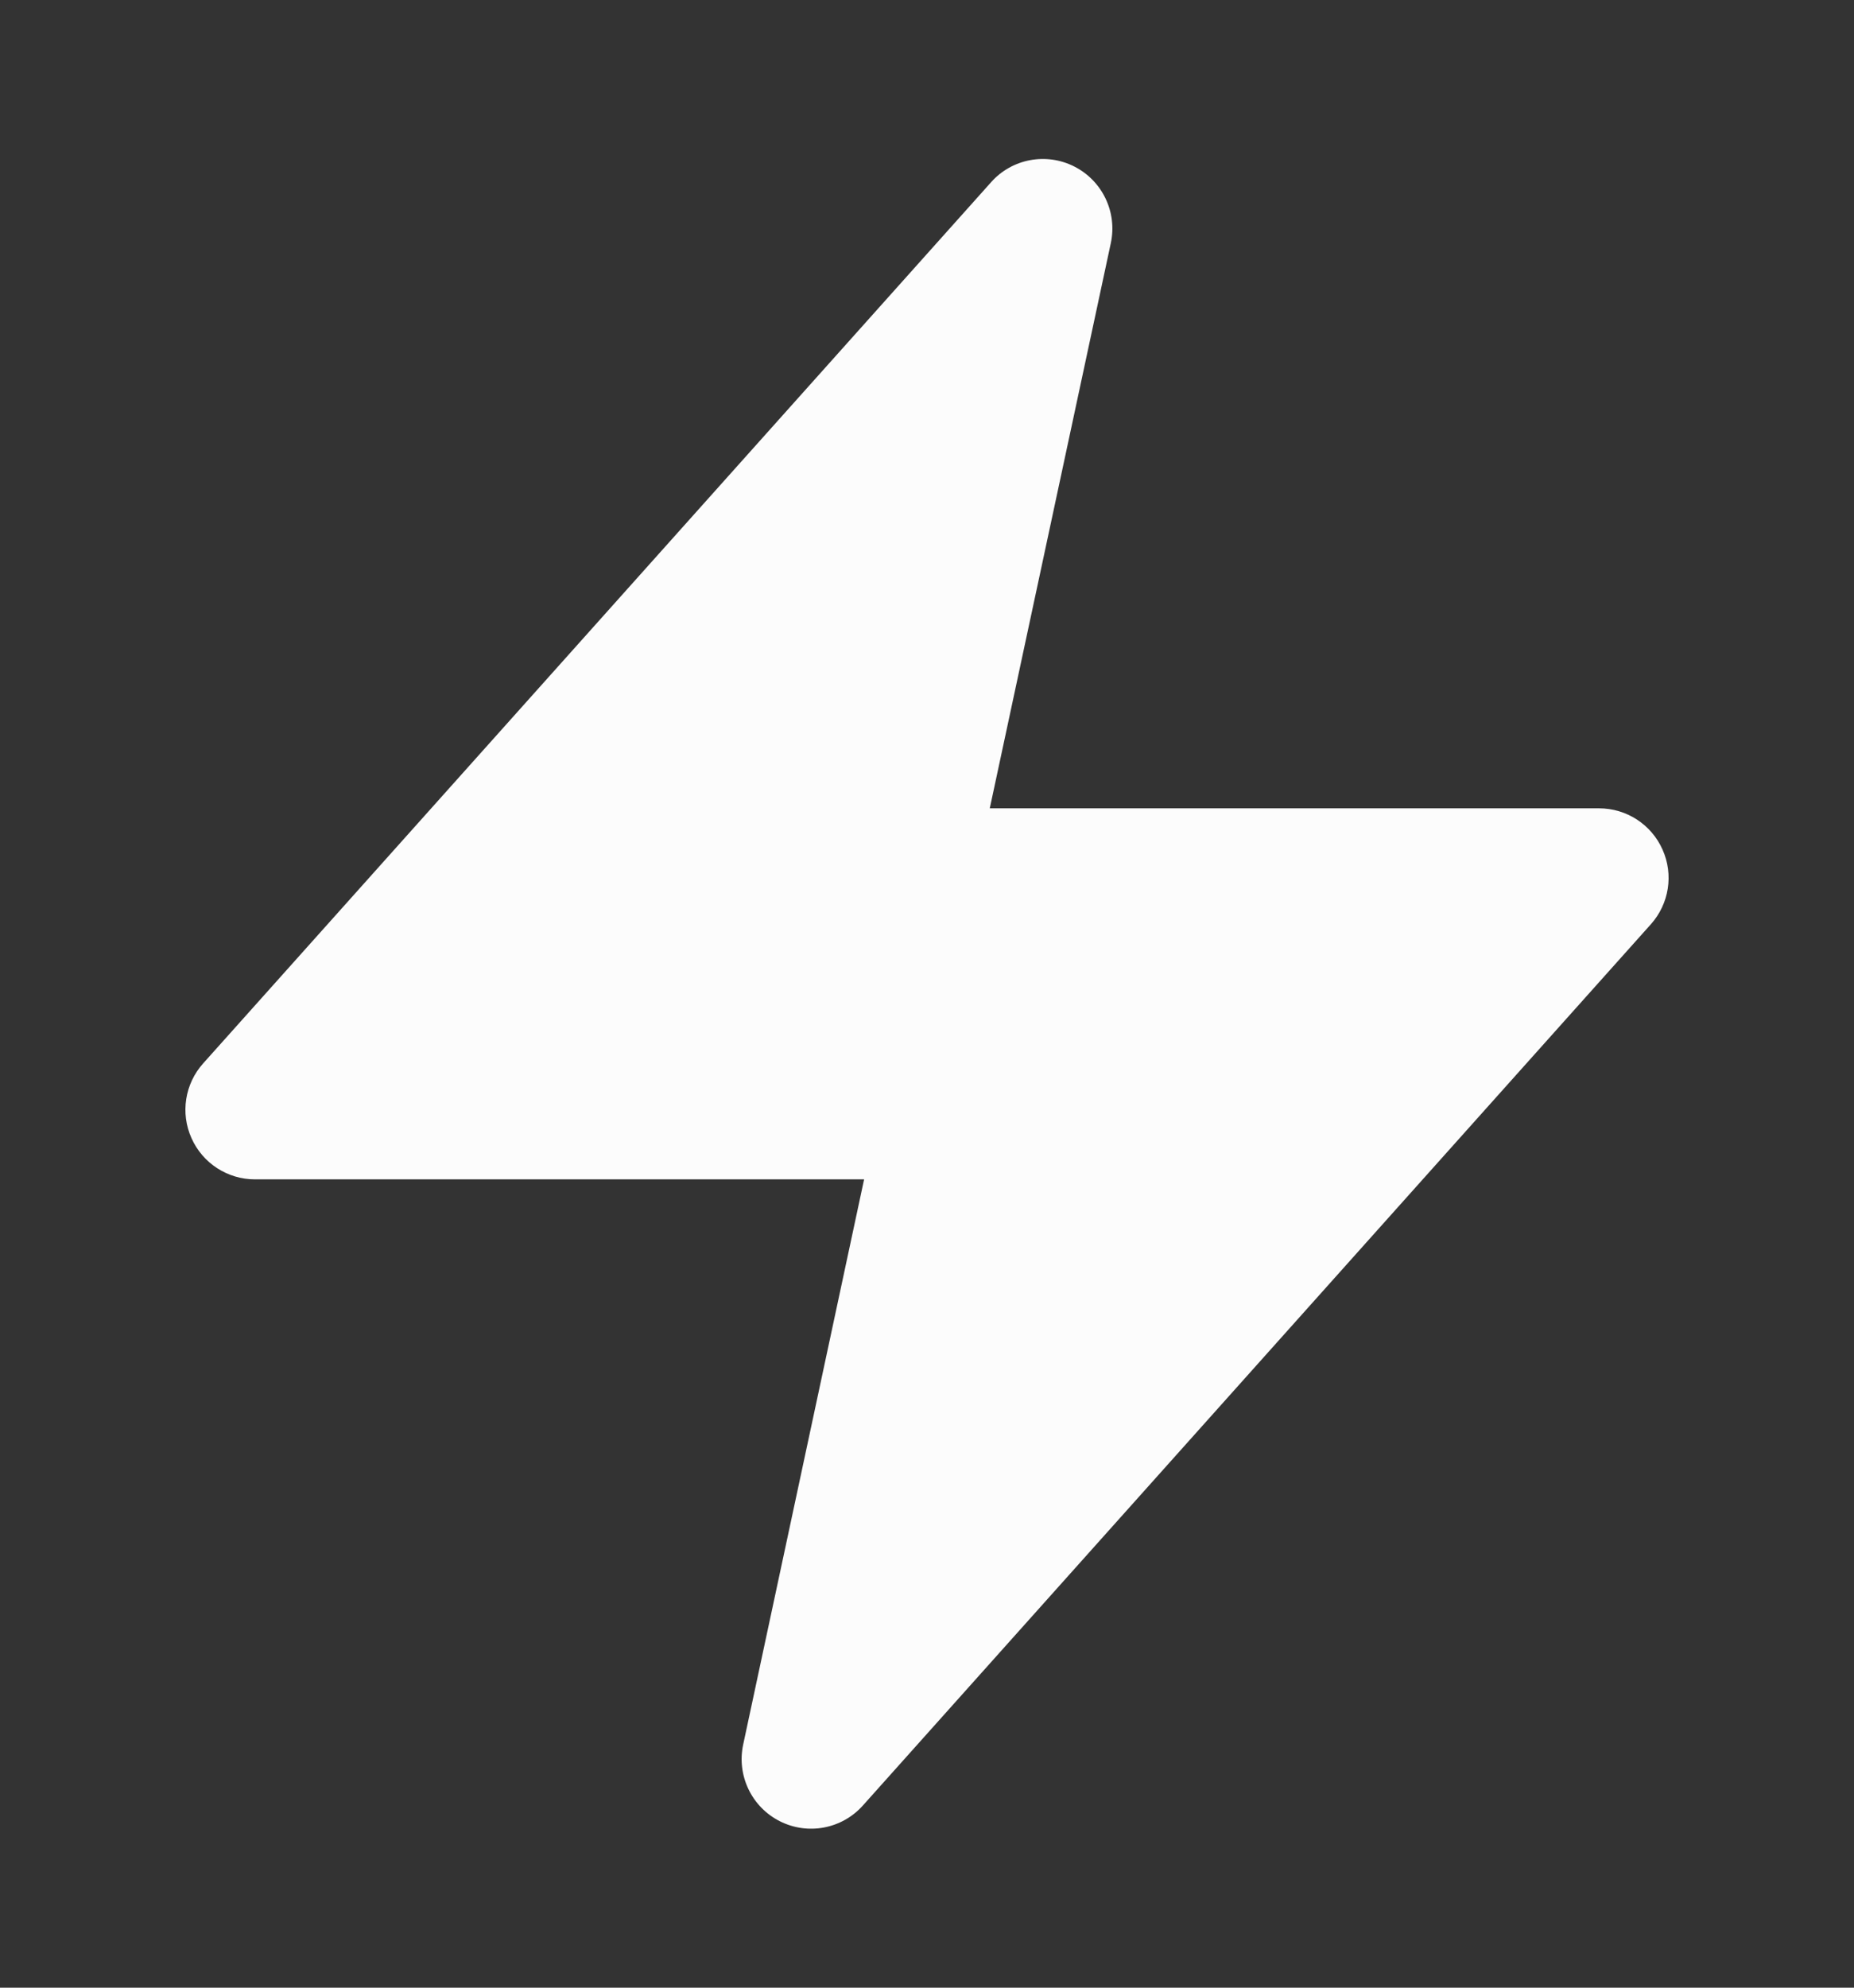
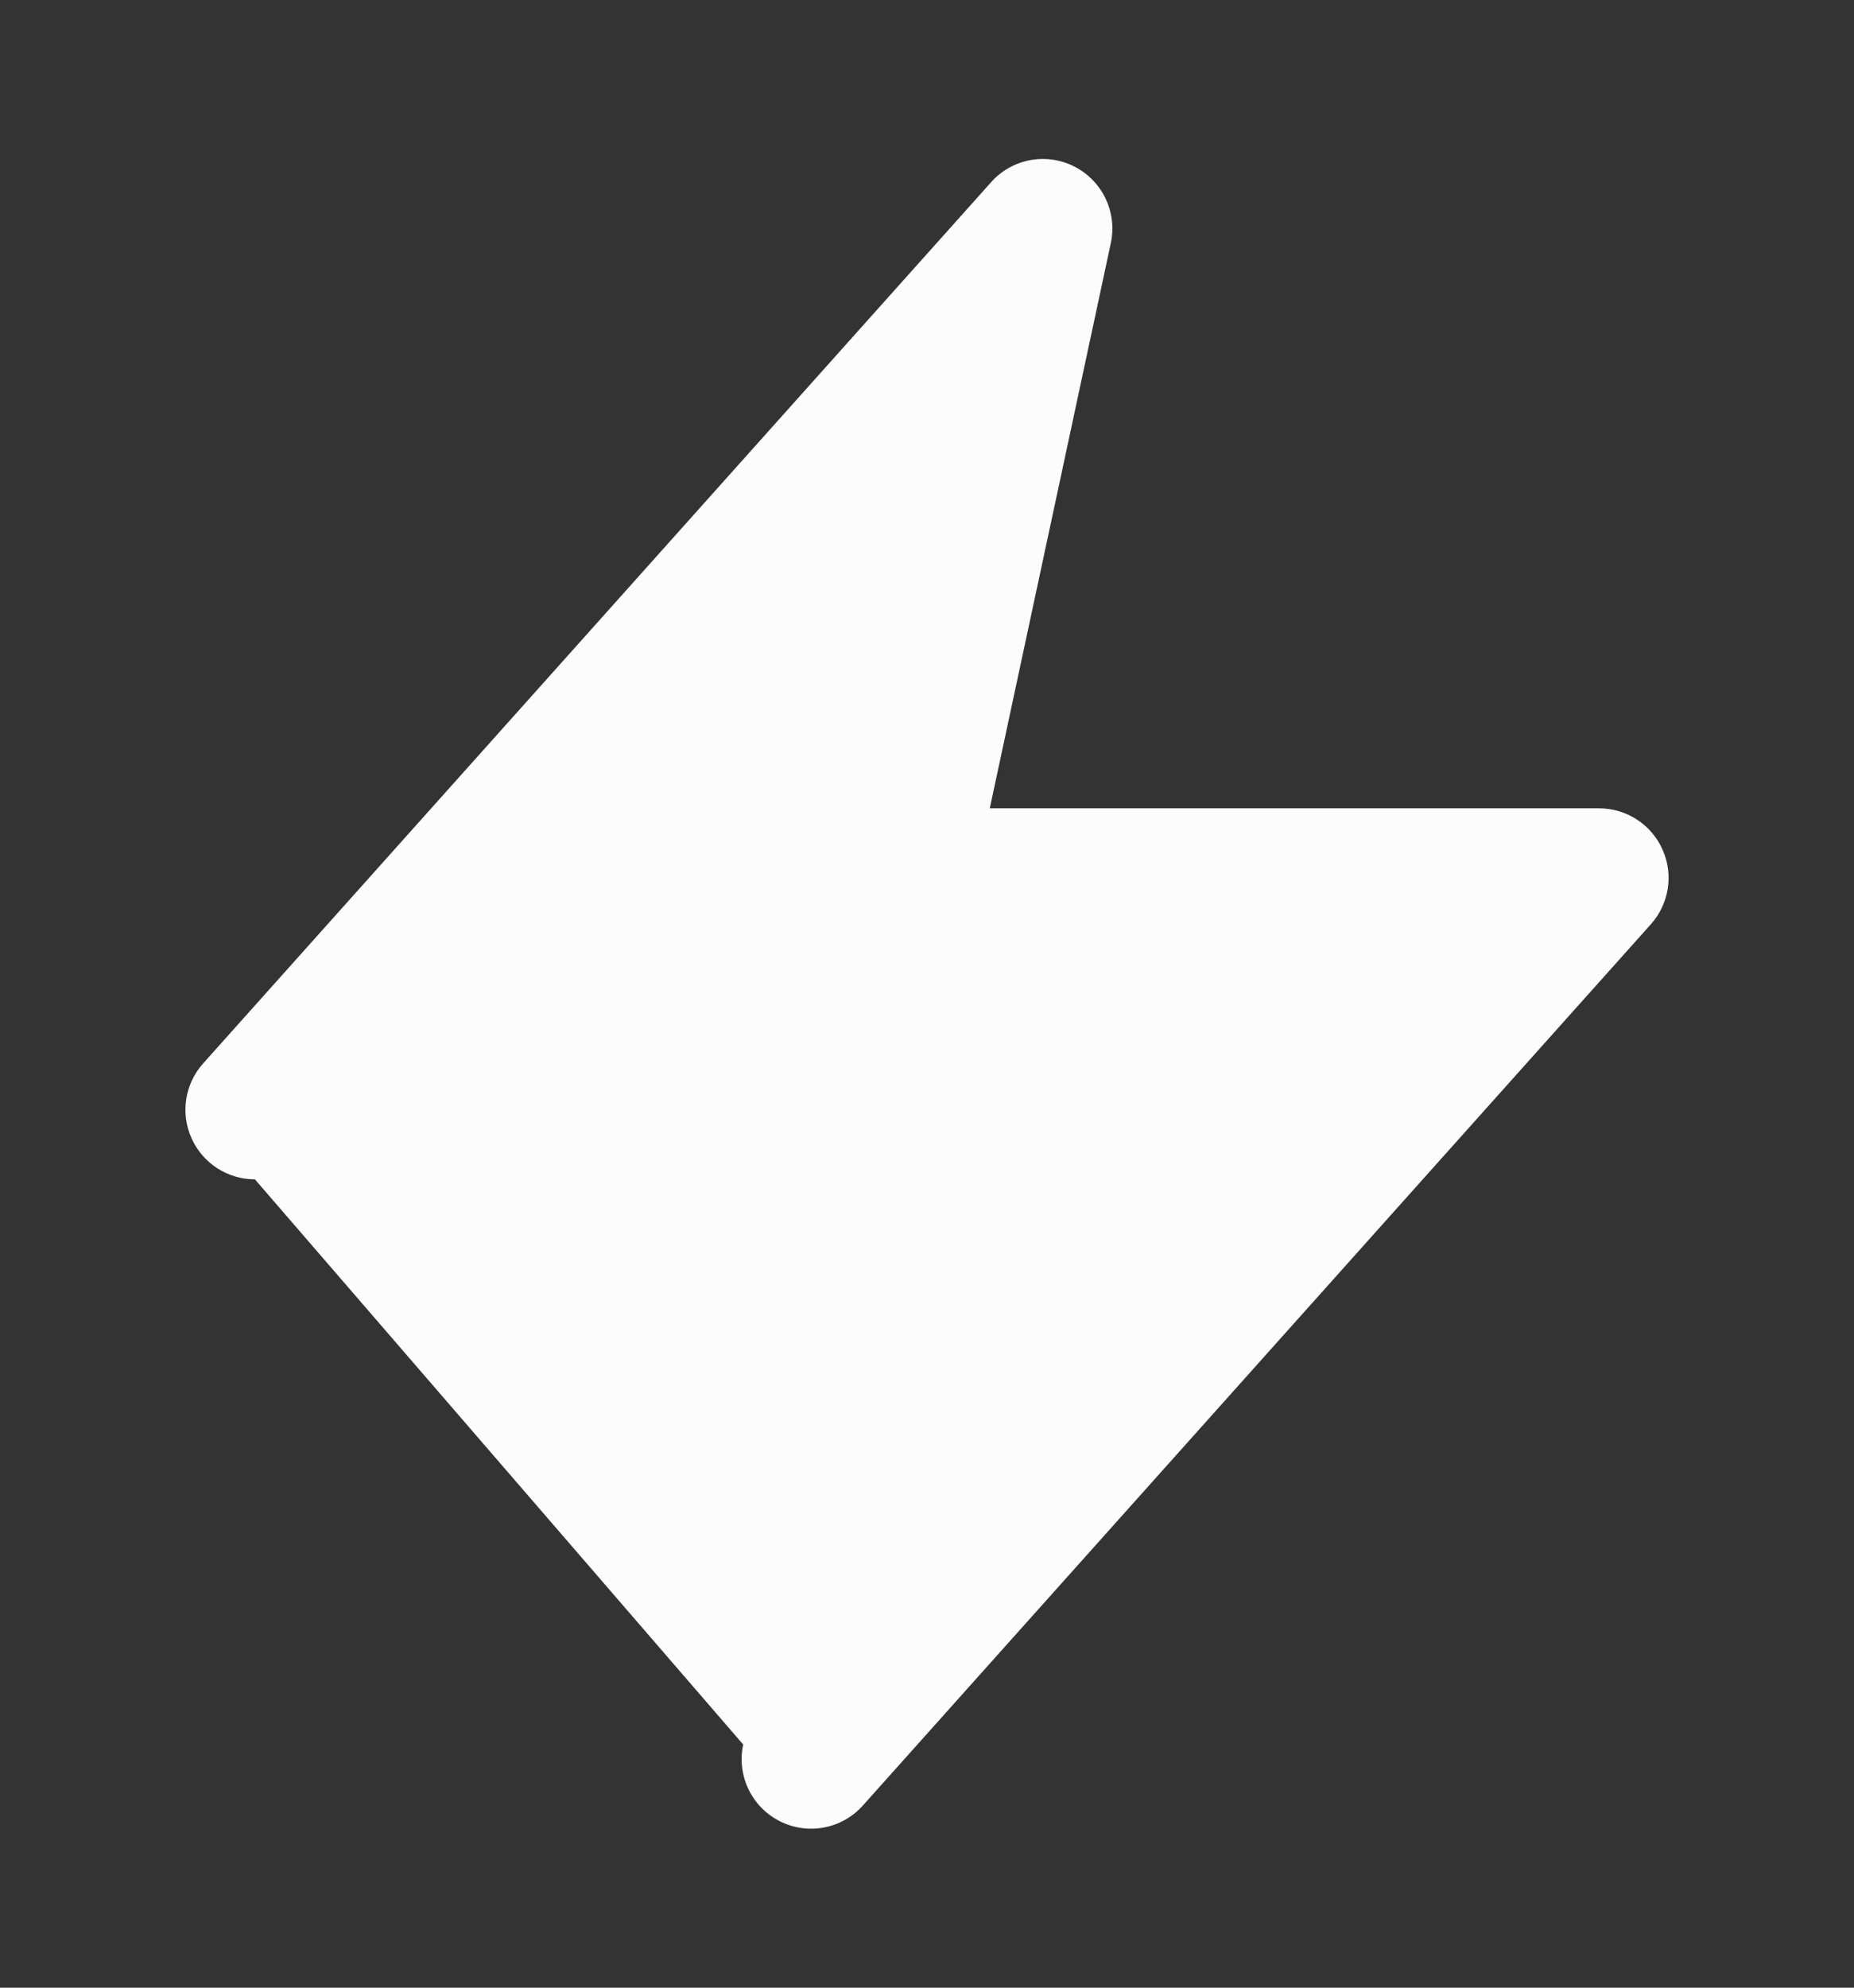
<svg xmlns="http://www.w3.org/2000/svg" width="14" height="15" viewBox="0 0 14 15" fill="none">
  <rect x="0" y="0" width="14" height="15" fill="#333333" stroke="none" />
-   <path d="M8.388 1.835C8.438 1.602 8.325 1.365 8.113 1.257C7.901 1.149 7.642 1.197 7.484 1.375L1.534 8.025C1.396 8.179 1.361 8.4 1.446 8.589C1.53 8.778 1.718 8.9 1.925 8.9H6.525L5.612 13.165C5.562 13.398 5.675 13.635 5.887 13.743C6.099 13.851 6.357 13.803 6.516 13.625L12.466 6.975C12.604 6.821 12.639 6.6 12.554 6.411C12.47 6.222 12.282 6.1 12.075 6.1H7.474L8.388 1.835Z" fill="#FCFCFC" />
+   <path d="M8.388 1.835C8.438 1.602 8.325 1.365 8.113 1.257C7.901 1.149 7.642 1.197 7.484 1.375L1.534 8.025C1.396 8.179 1.361 8.4 1.446 8.589C1.53 8.778 1.718 8.9 1.925 8.9L5.612 13.165C5.562 13.398 5.675 13.635 5.887 13.743C6.099 13.851 6.357 13.803 6.516 13.625L12.466 6.975C12.604 6.821 12.639 6.6 12.554 6.411C12.47 6.222 12.282 6.1 12.075 6.1H7.474L8.388 1.835Z" fill="#FCFCFC" />
</svg>